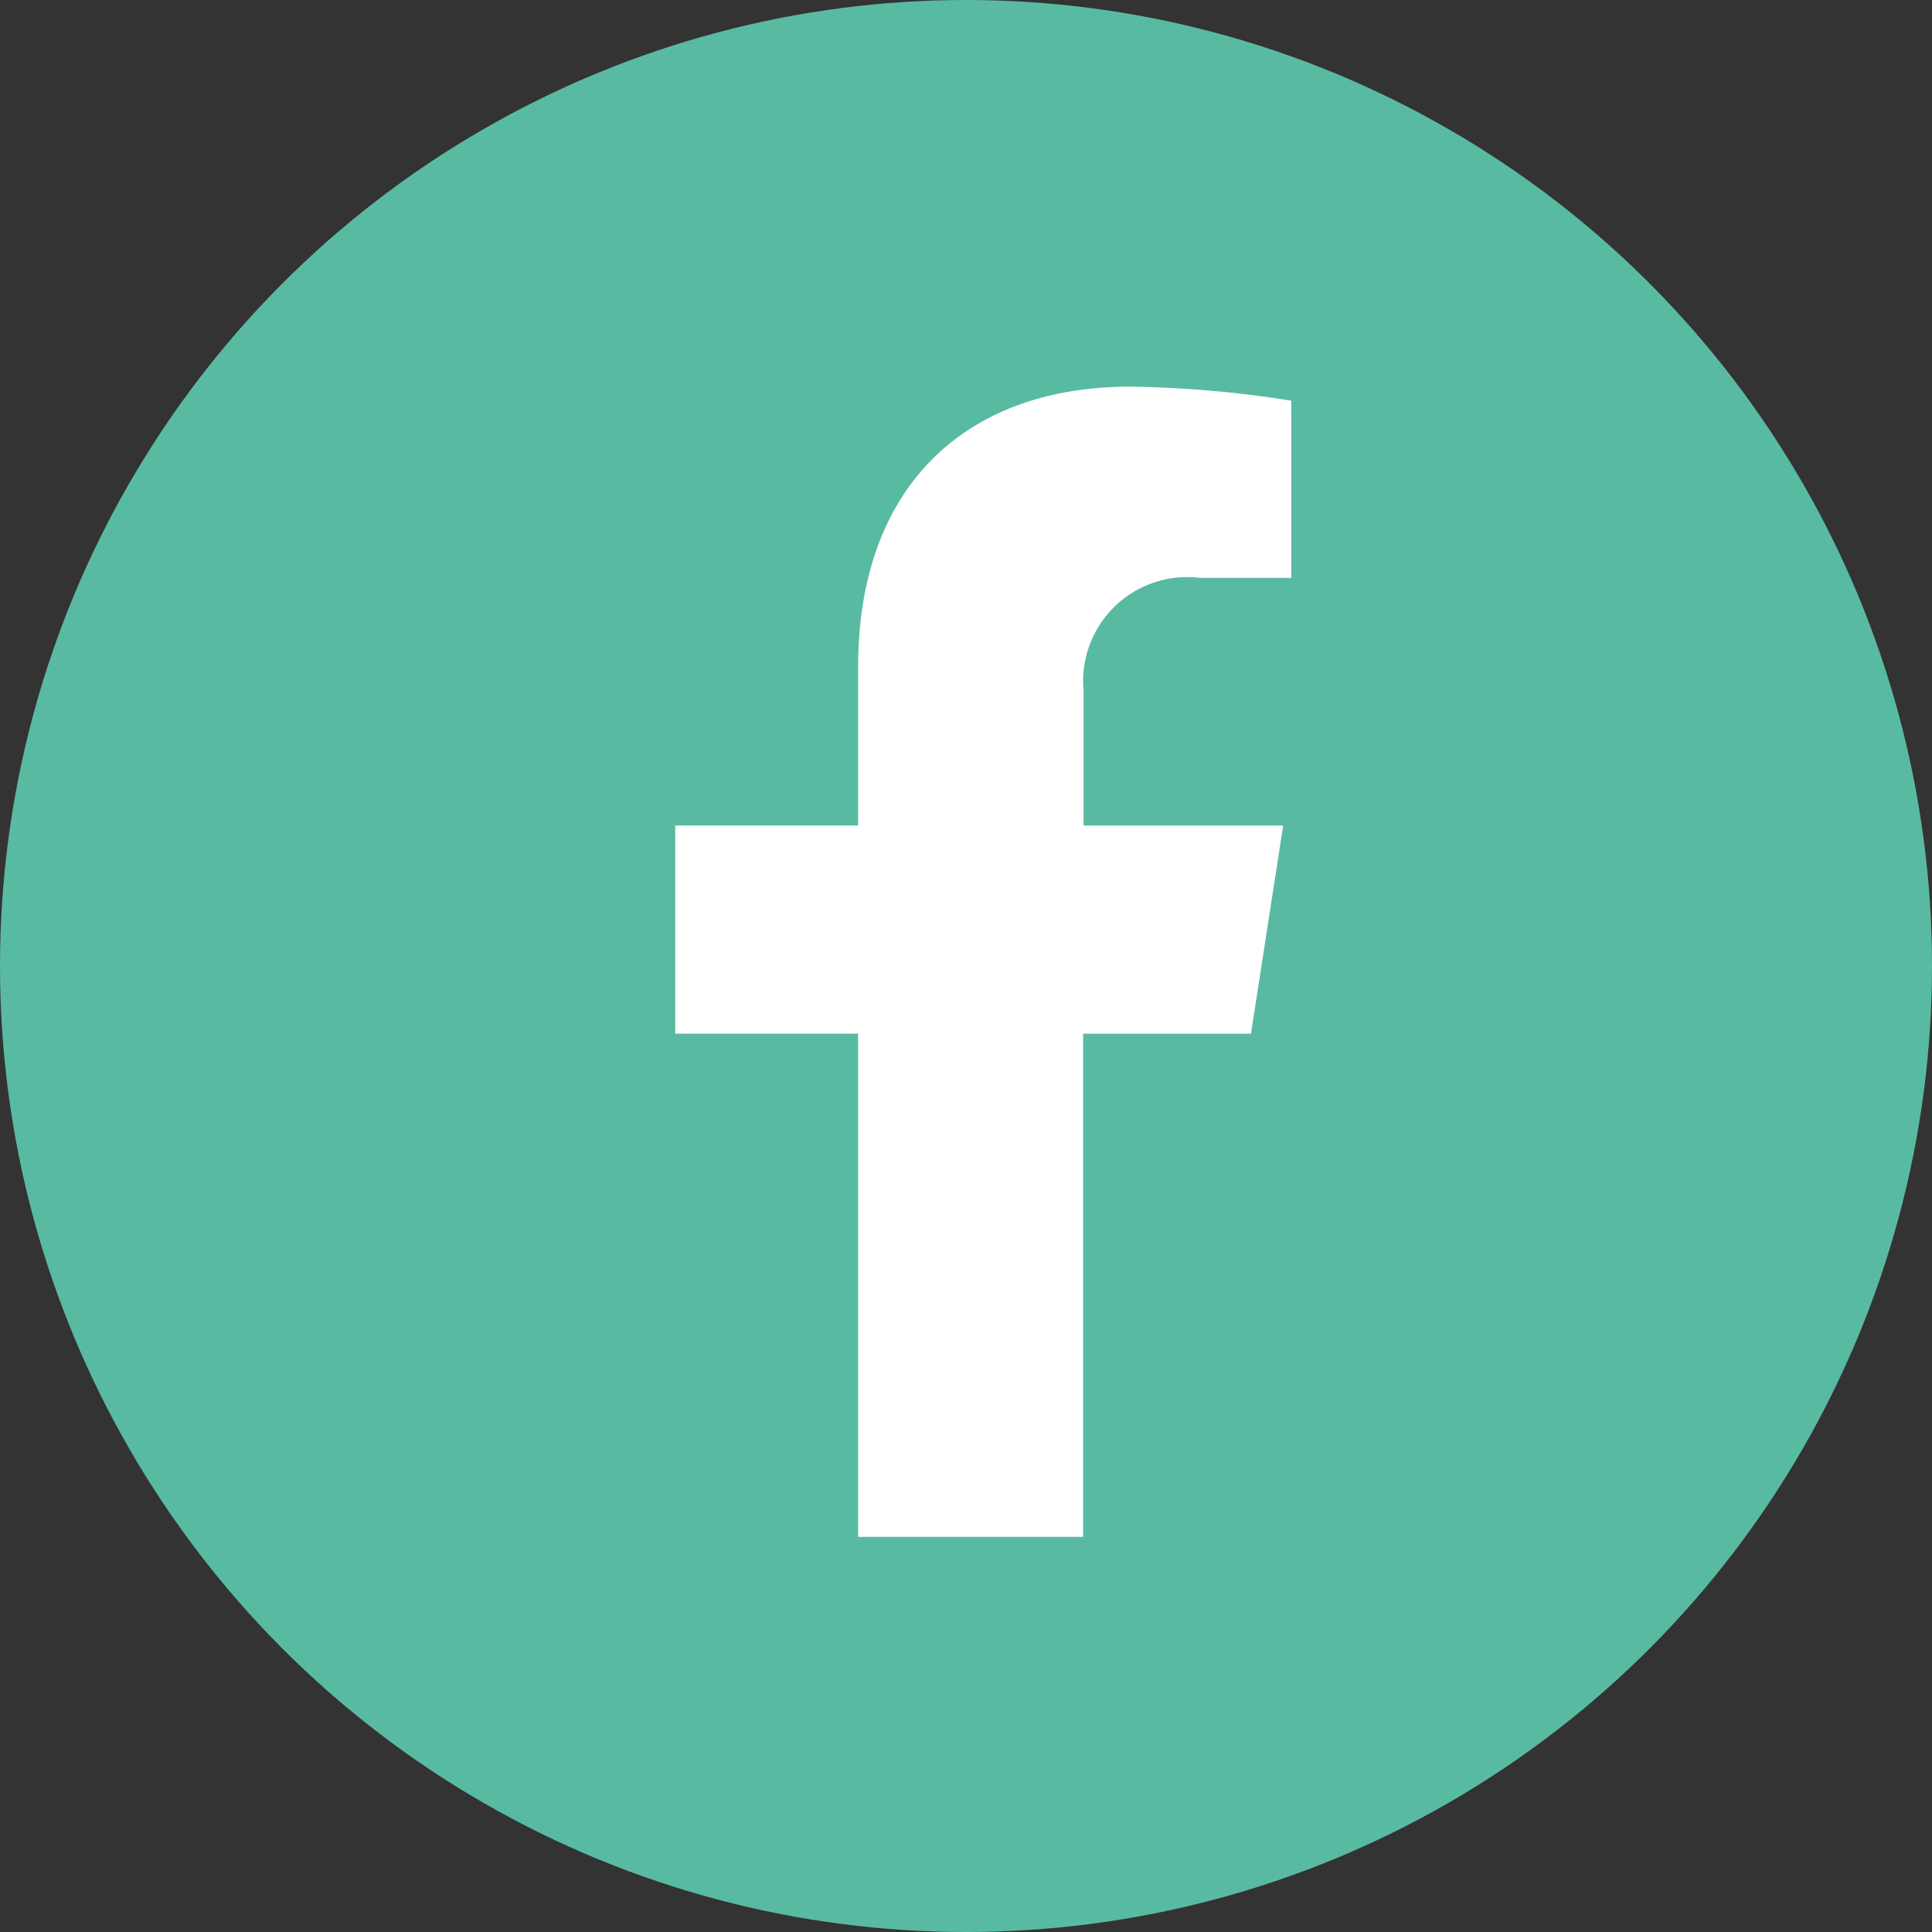
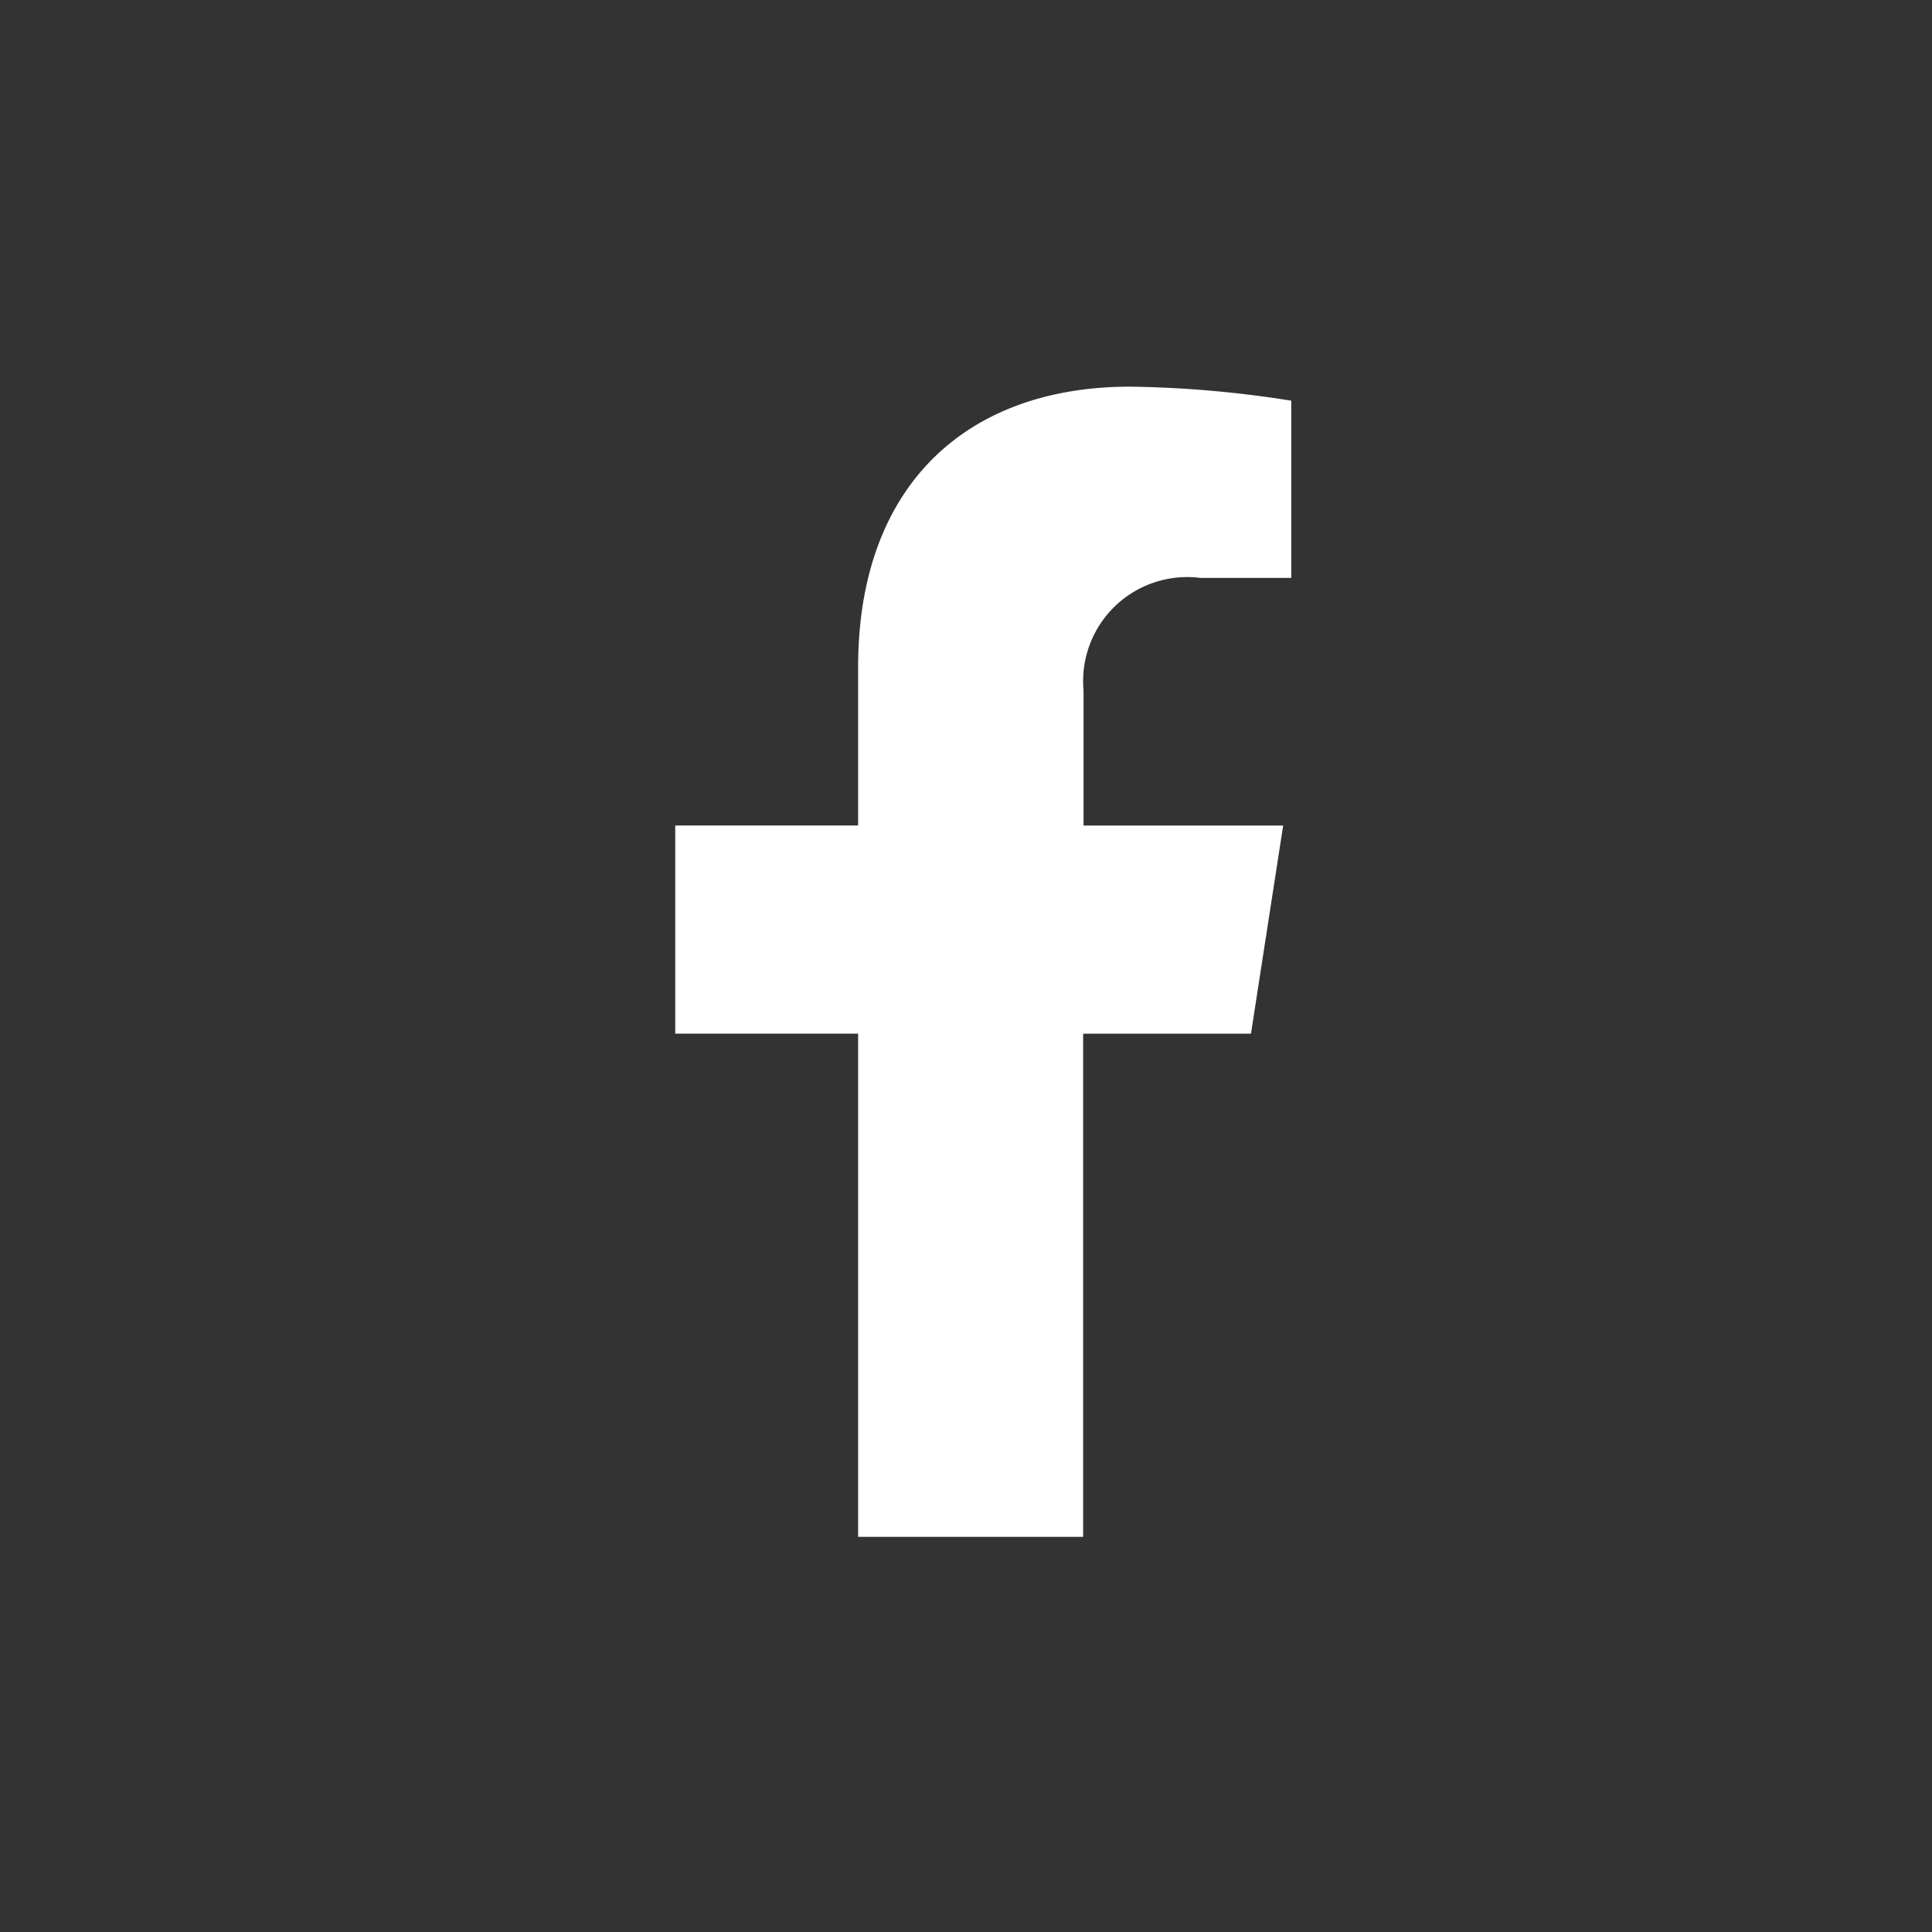
<svg xmlns="http://www.w3.org/2000/svg" width="30" height="30" viewBox="0 0 30 30">
  <rect x="0" y="0" width="30" height="30" fill="#333333" stroke="none" />
  <g id="Group_657" data-name="Group 657" transform="translate(0.202 -0.132)">
-     <circle id="Ellipse_2" data-name="Ellipse 2" cx="15" cy="15" r="15" transform="translate(-0.202 0.132)" fill="#59baa2" />
    <path id="Icon_awesome-facebook-f" data-name="Icon awesome-facebook-f" d="M10.549,10.047l.5-3.232h-3.1v-2.1A1.616,1.616,0,0,1,9.765,2.97h1.41V.218A17.2,17.2,0,0,0,8.673,0C6.118,0,4.449,1.548,4.449,4.351V6.814H1.609v3.232H4.449v7.814H7.943V10.047Z" transform="translate(8.674 6.136)" fill="#fff" />
  </g>
</svg>